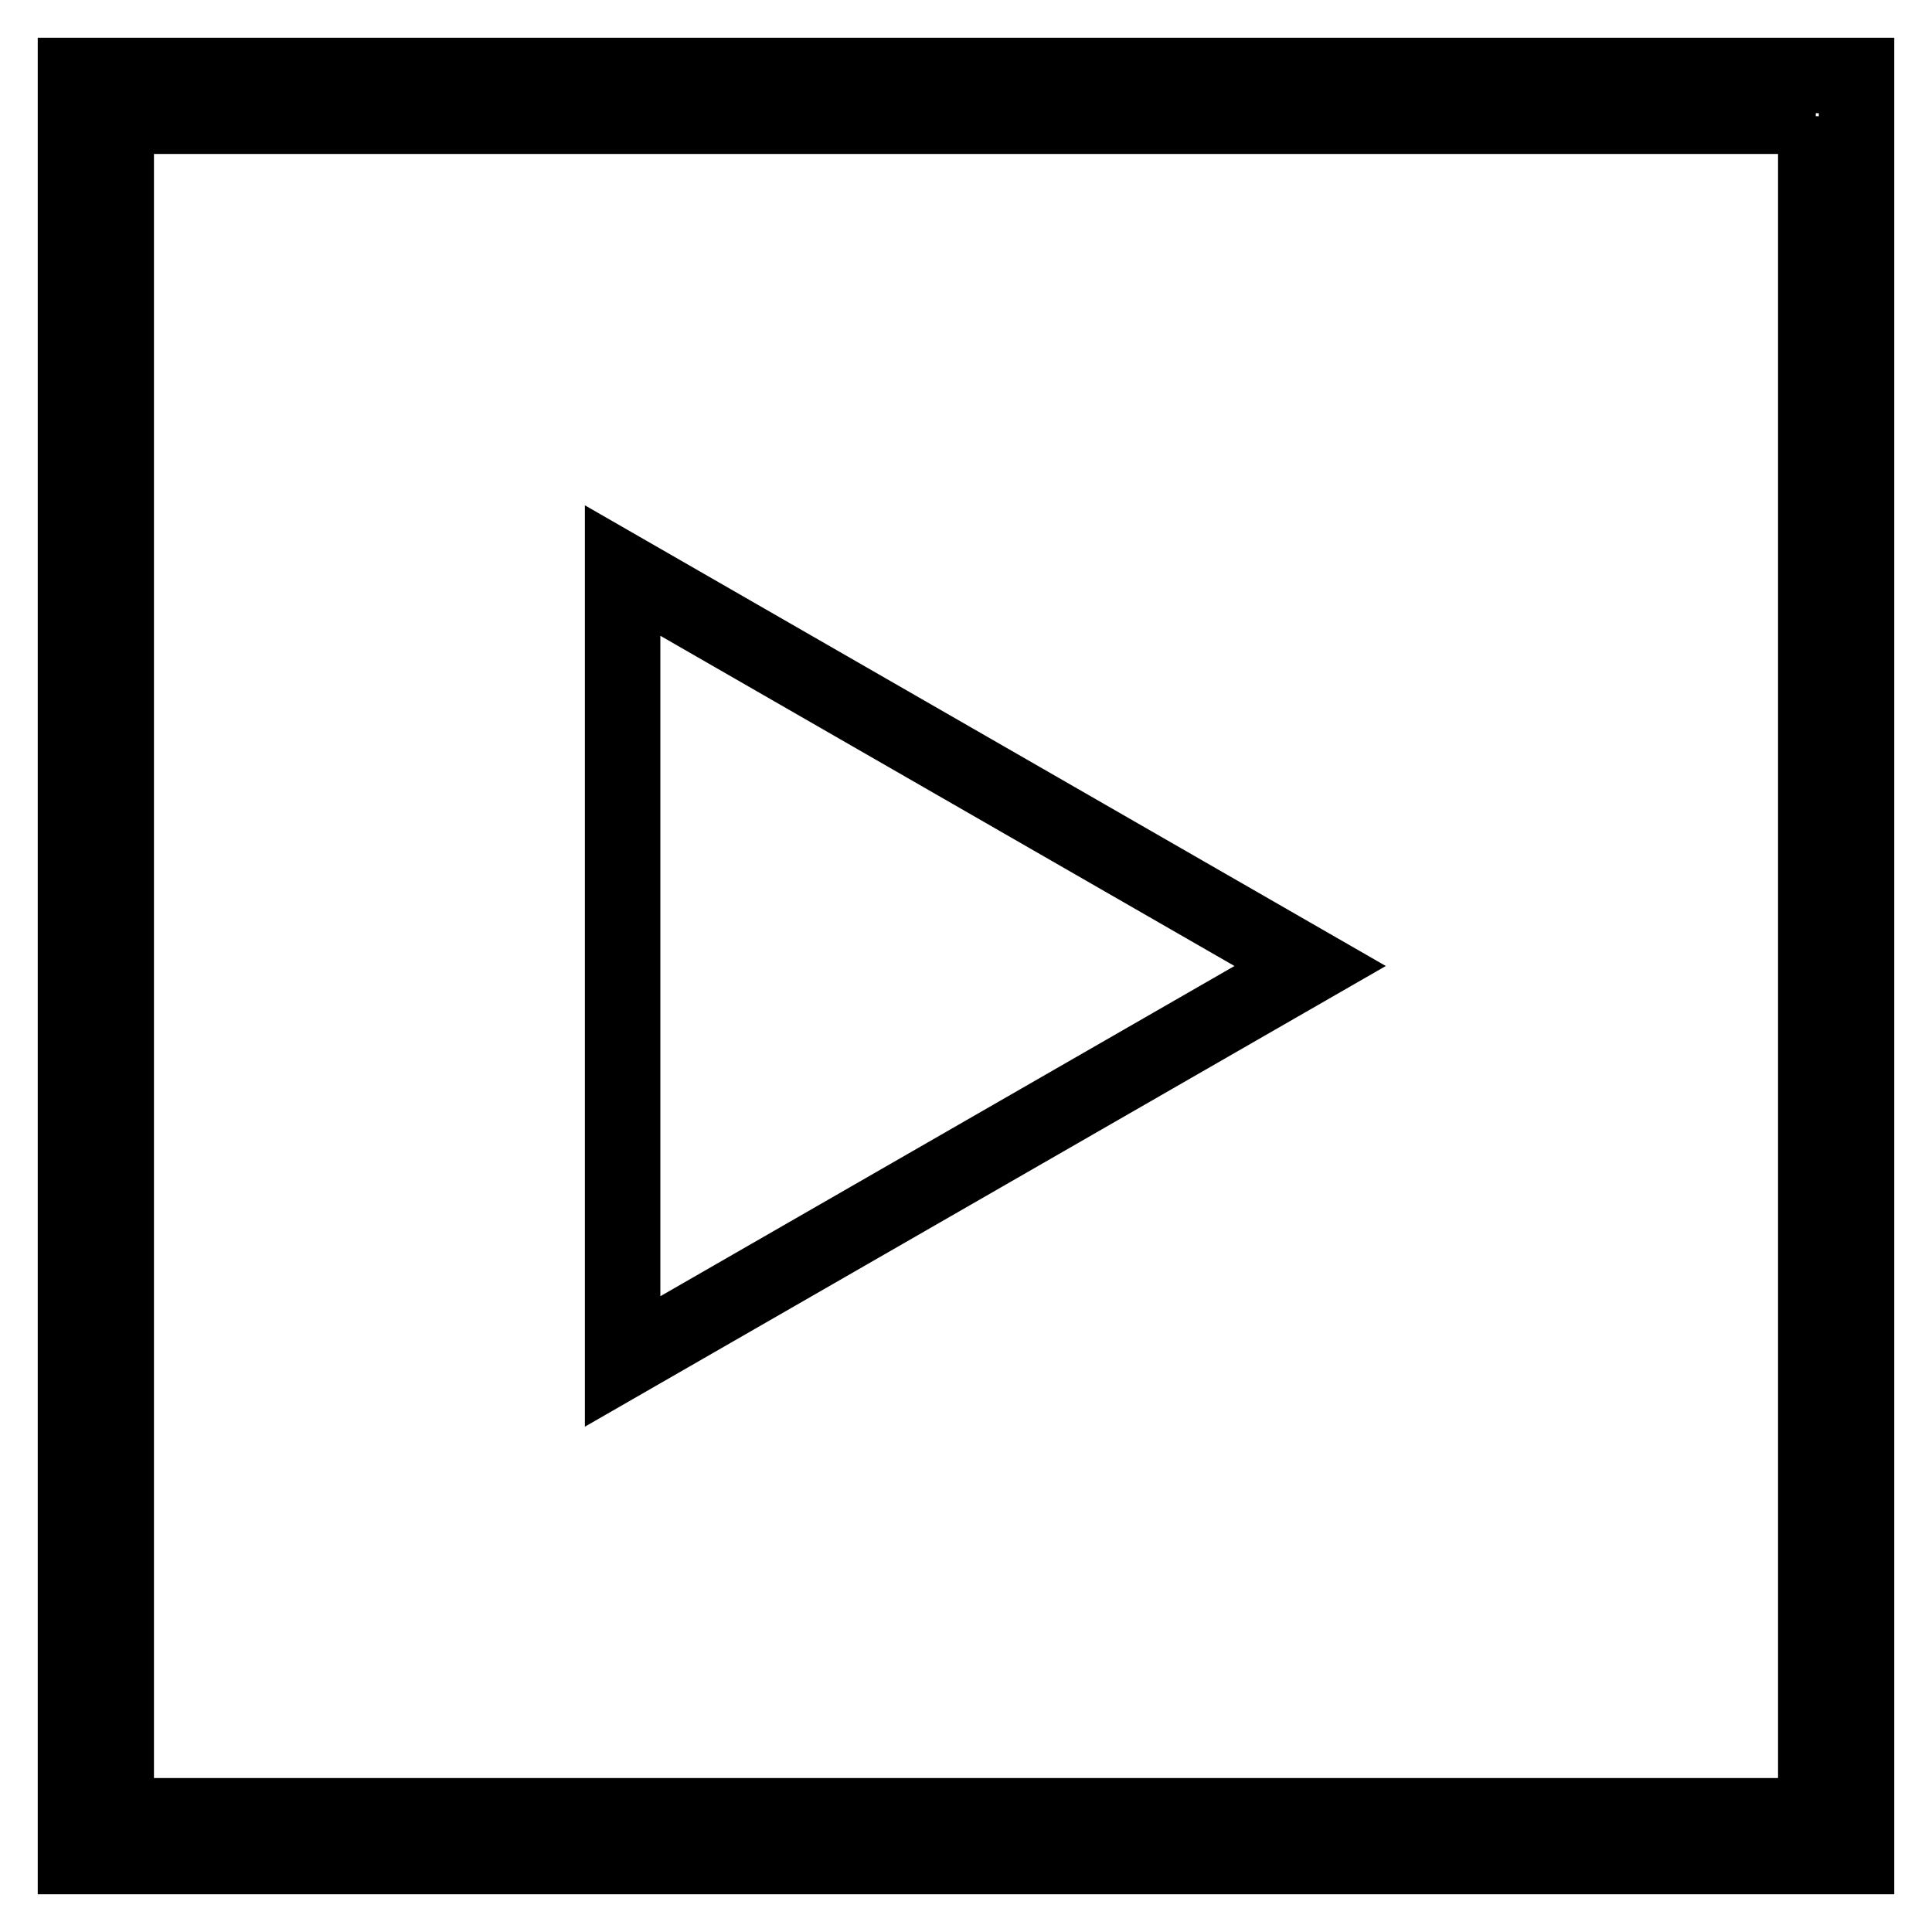
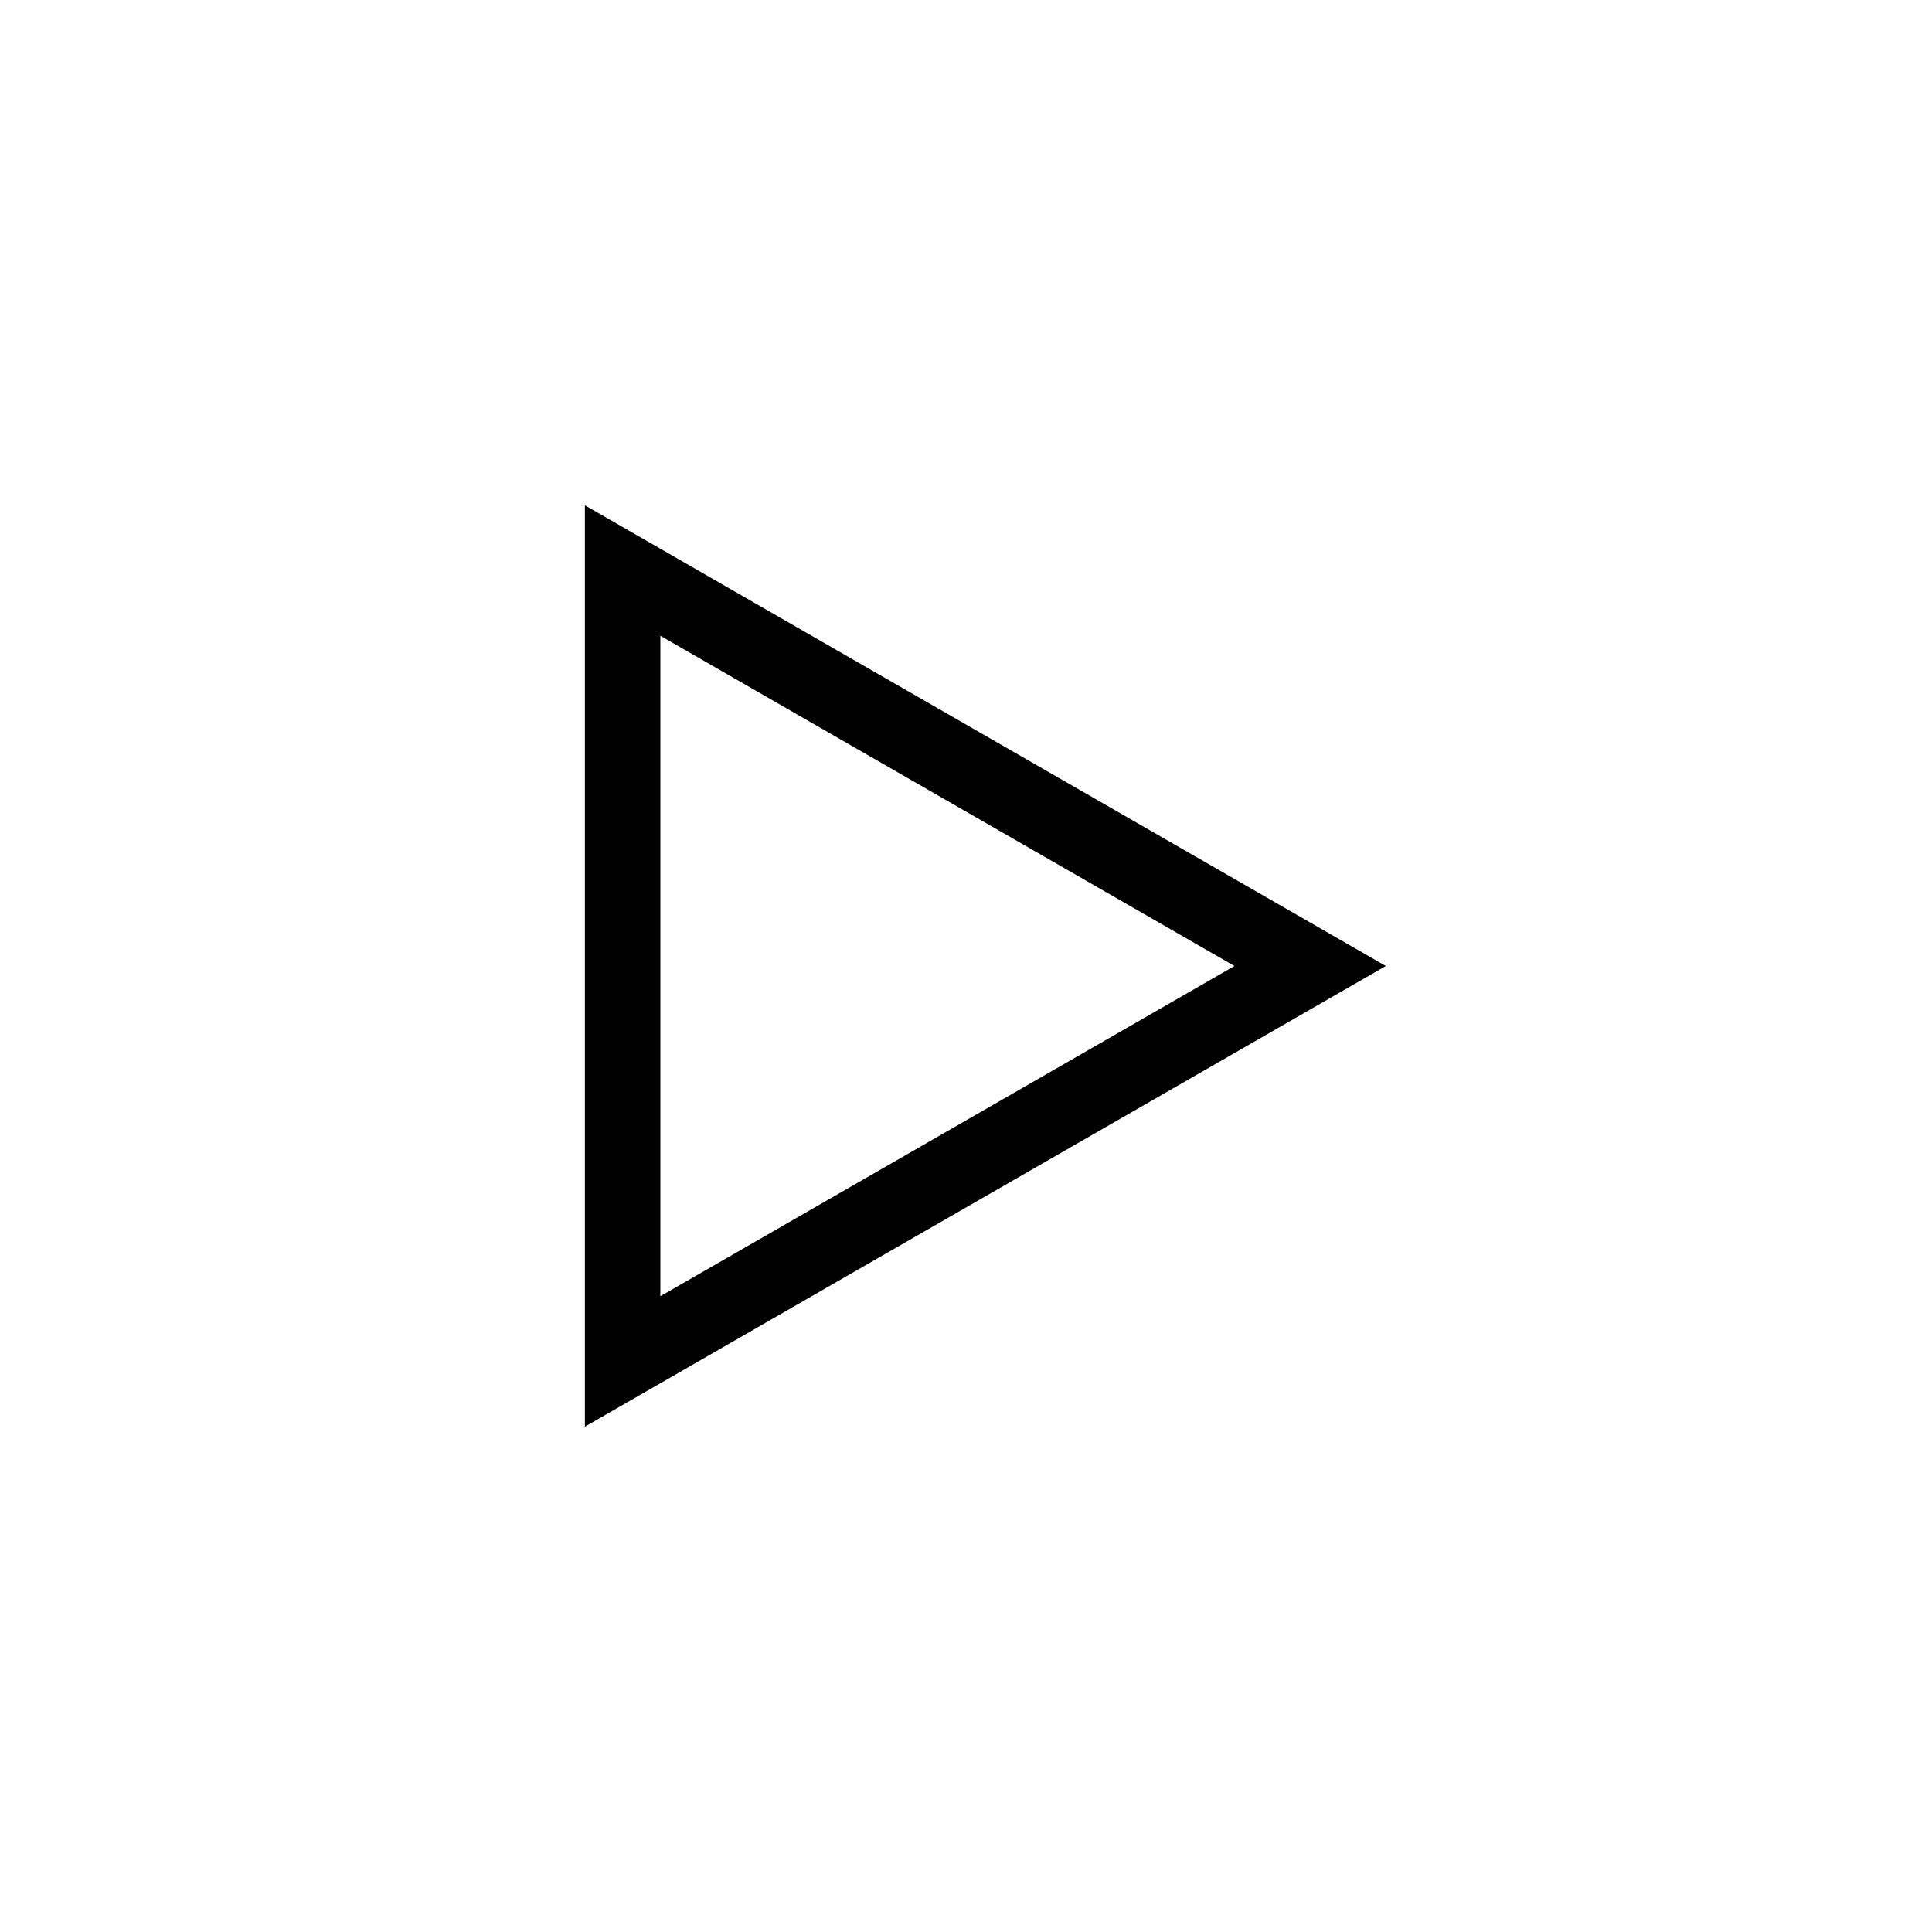
<svg xmlns="http://www.w3.org/2000/svg" version="1.1" x="0px" y="0px" viewBox="0 0 256 256" enable-background="new 0 0 256 256" xml:space="preserve">
  <g>
    <g>
-       <path stroke-width="10" fill-opacity="0" stroke="#000000" d="M240.6,15.4v225.2H15.4V15.4H240.6 M246,10H10v236h236V10L246,10z" />
      <path stroke-width="10" fill-opacity="0" stroke="#000000" d="M82.5,75.6l91.1,52.4l-91.1,52.4V75.6z" />
    </g>
  </g>
</svg>